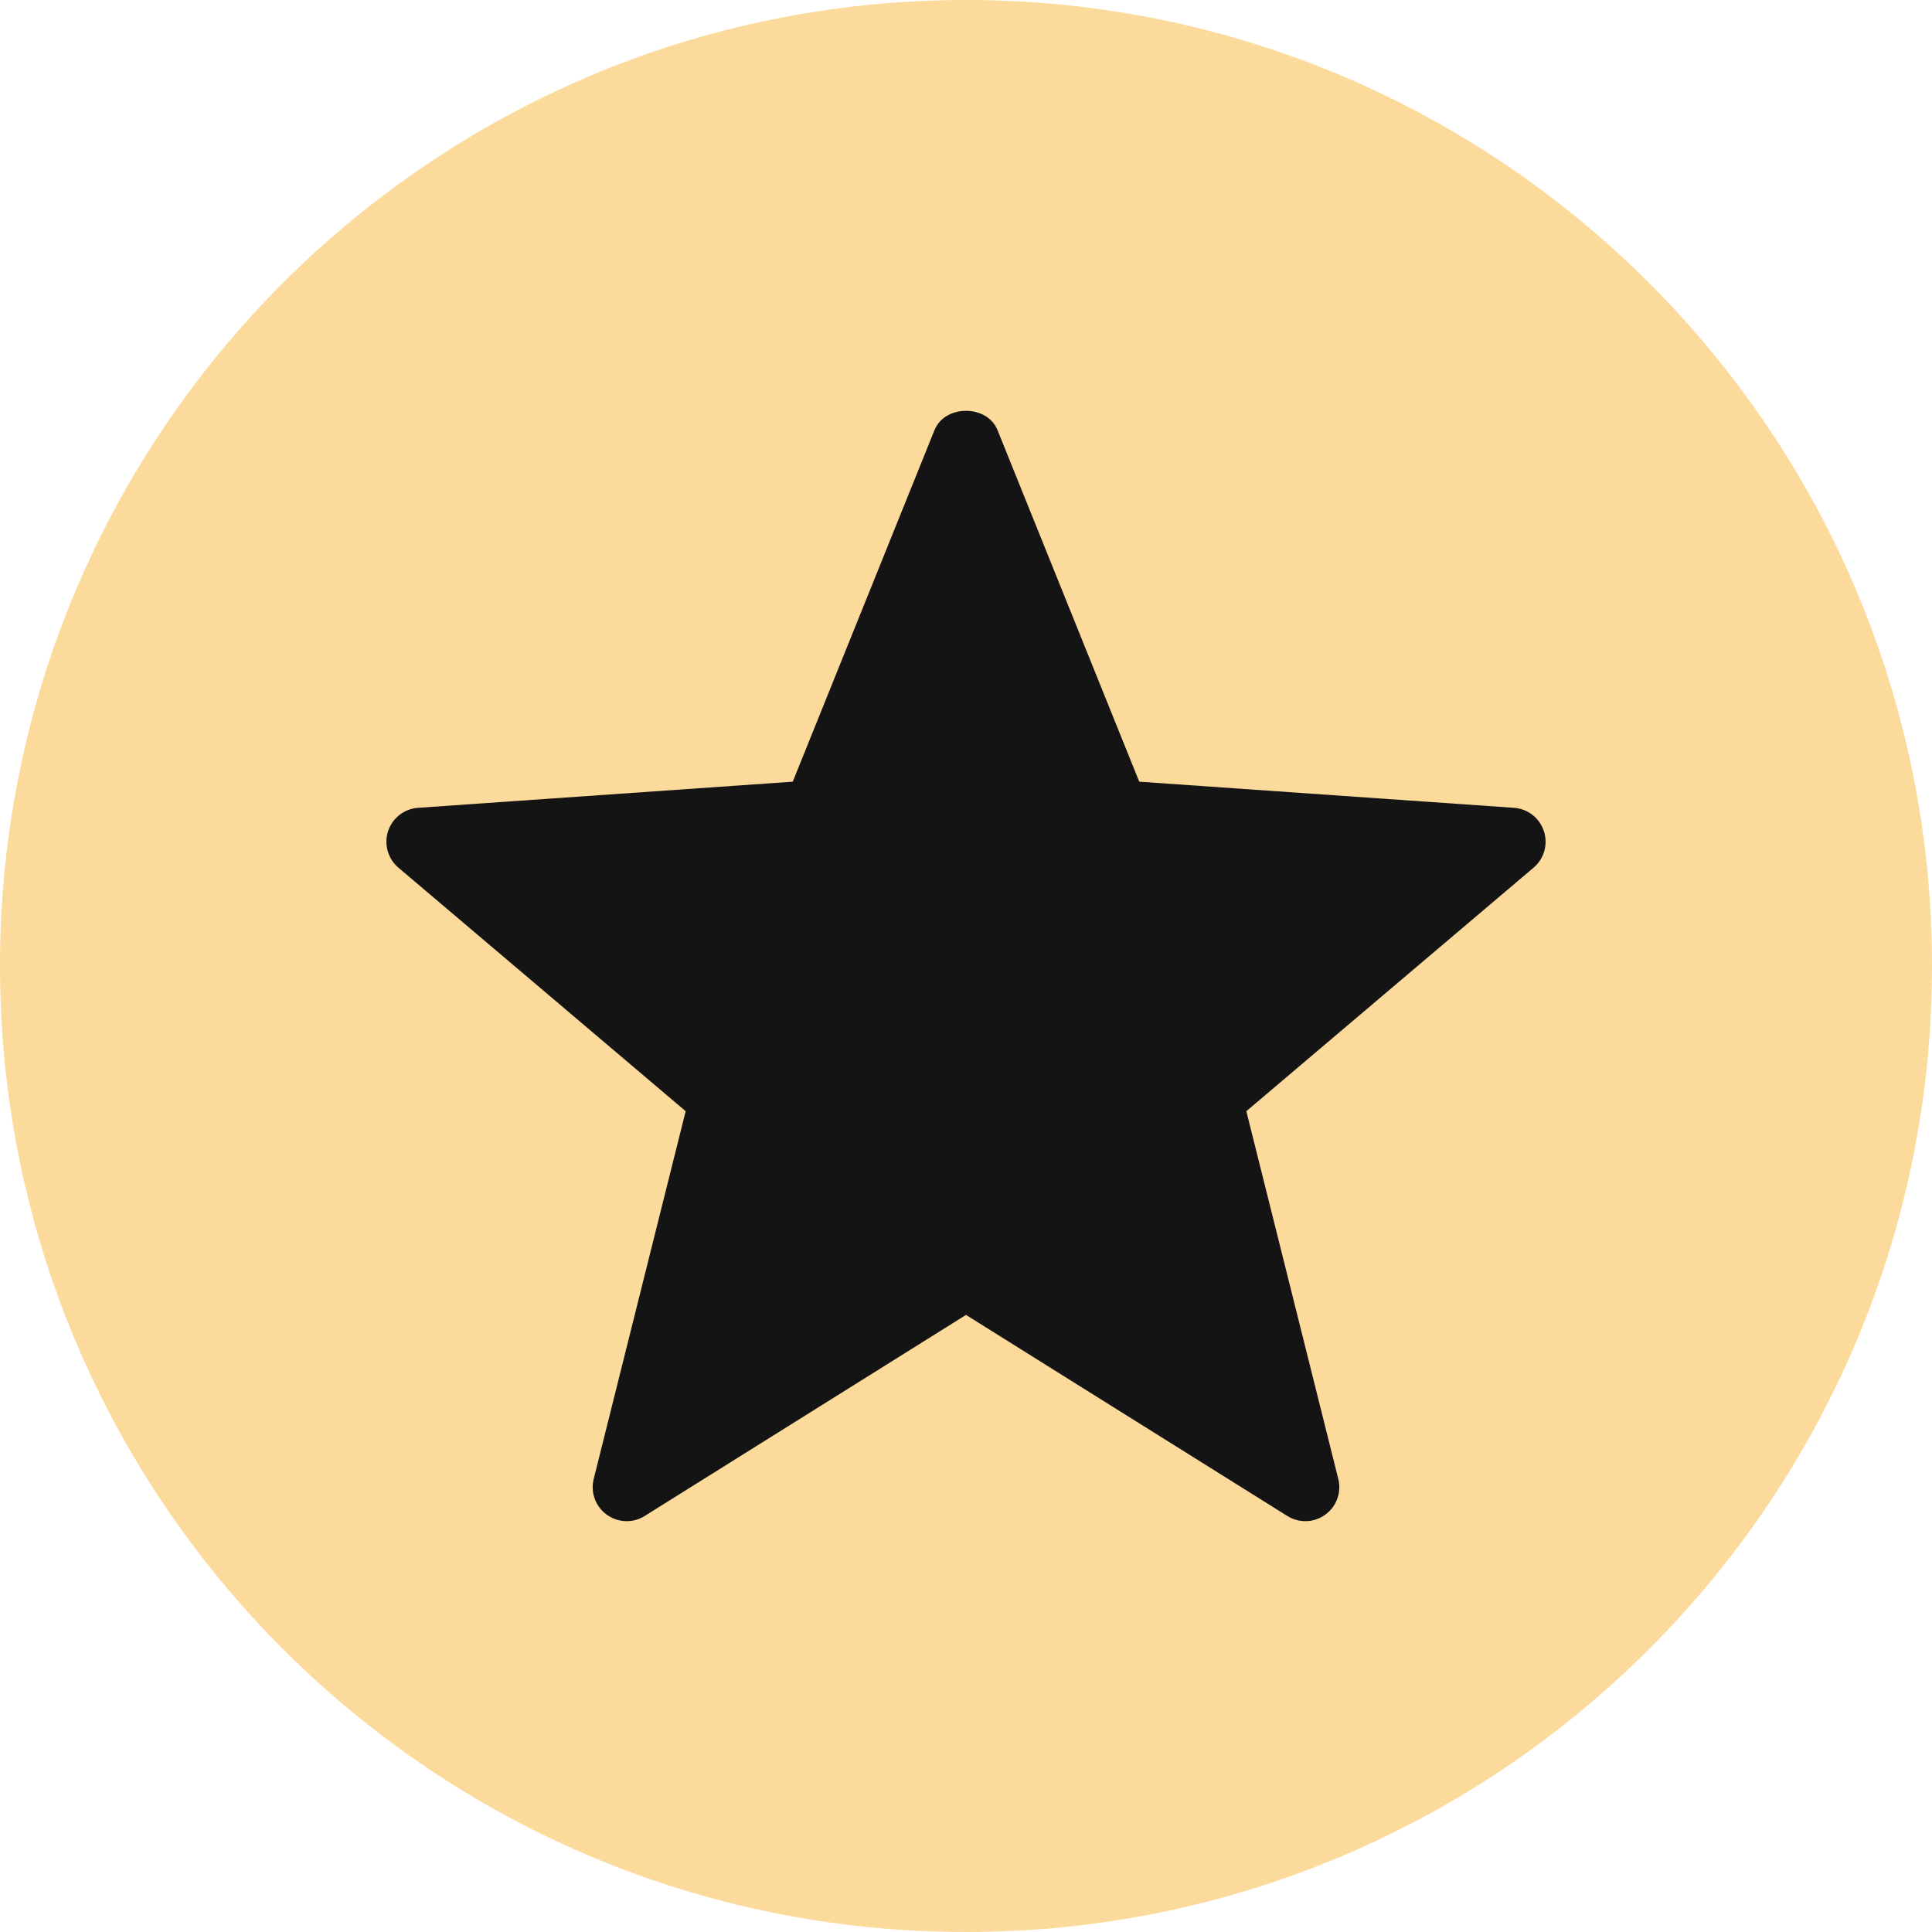
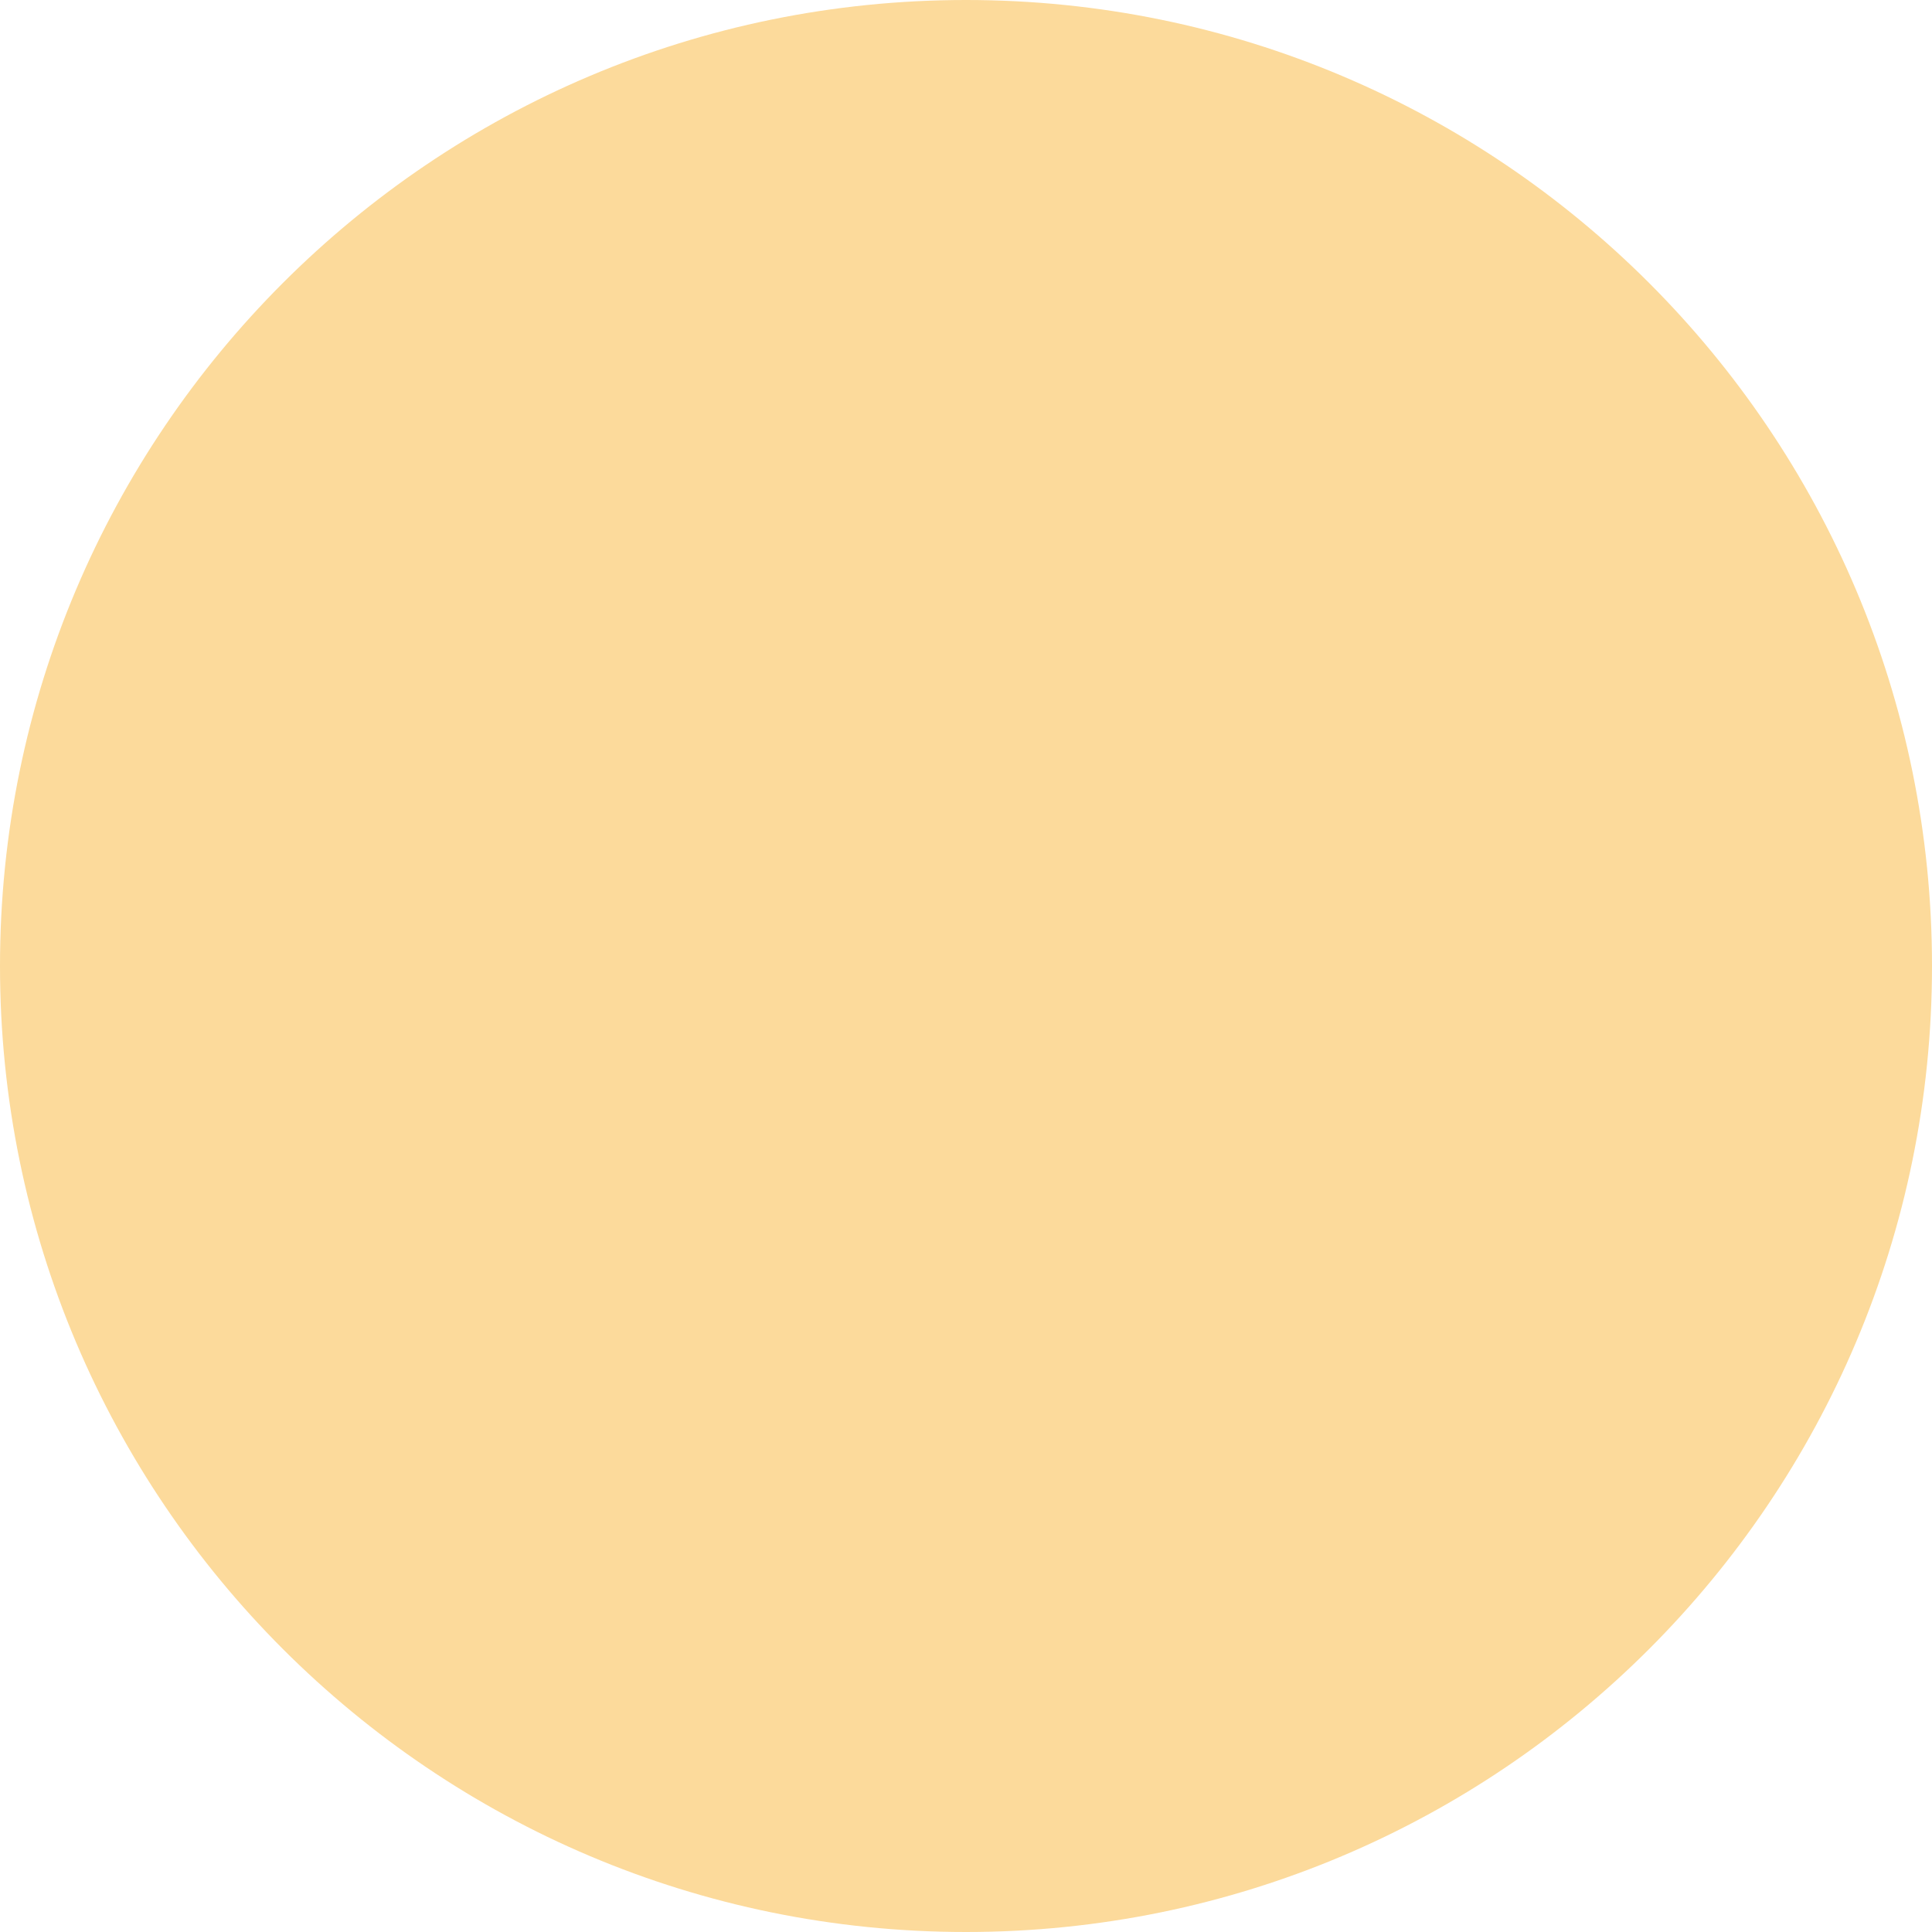
<svg xmlns="http://www.w3.org/2000/svg" width="40" height="40" viewBox="0 0 40 40" fill="none">
  <path d="M40 20C40 31.046 31.046 40 20 40C8.954 40 0 31.046 0 20C0 8.954 8.954 0 20 0C31.046 0 40 8.954 40 20Z" fill="#fcda9b" />
-   <path d="M26.653 31.387L20 27.224L13.347 31.387C13.105 31.54 12.794 31.528 12.561 31.359C12.329 31.191 12.222 30.898 12.292 30.62L14.196 23.006L8.251 17.966C8.032 17.782 7.946 17.483 8.034 17.21C8.123 16.937 8.369 16.745 8.655 16.725L16.413 16.184L19.348 8.904C19.563 8.373 20.437 8.373 20.652 8.904L23.587 16.184L31.346 16.725C31.631 16.745 31.877 16.937 31.965 17.21C32.054 17.483 31.968 17.782 31.749 17.966L25.804 23.006L27.708 30.62C27.778 30.898 27.671 31.191 27.439 31.359C27.201 31.532 26.891 31.536 26.653 31.387Z" fill="#141414" />
</svg>